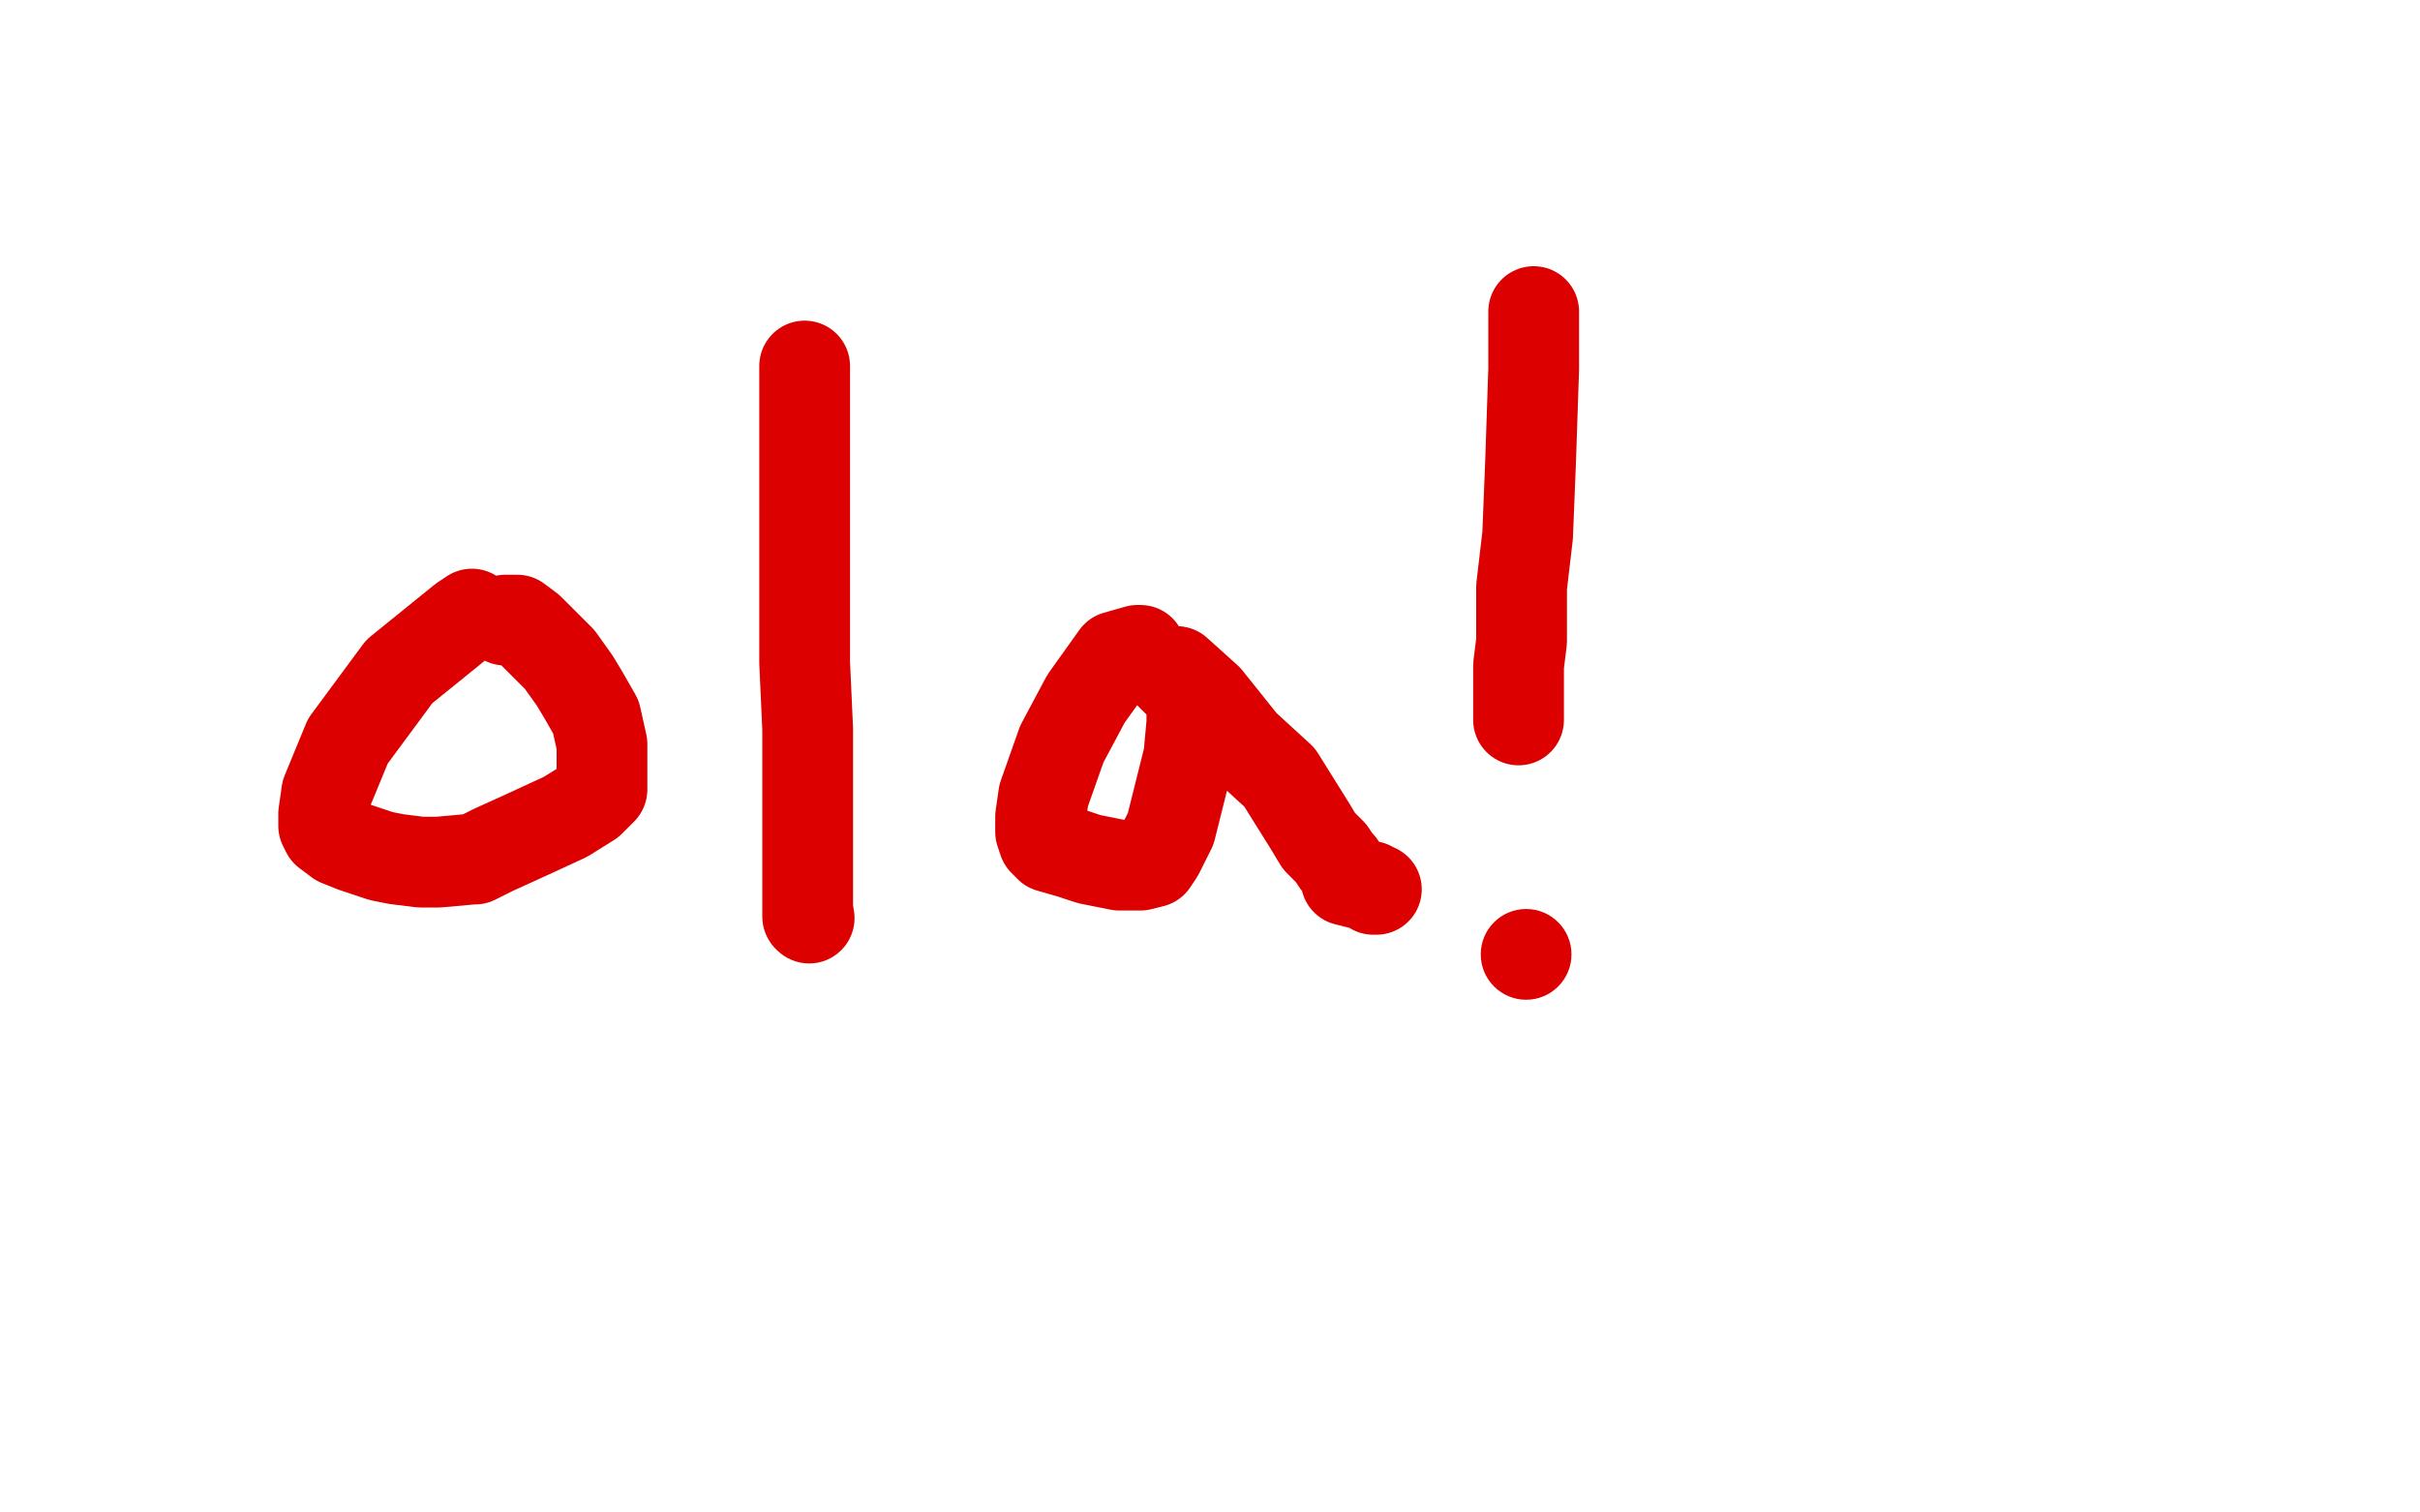
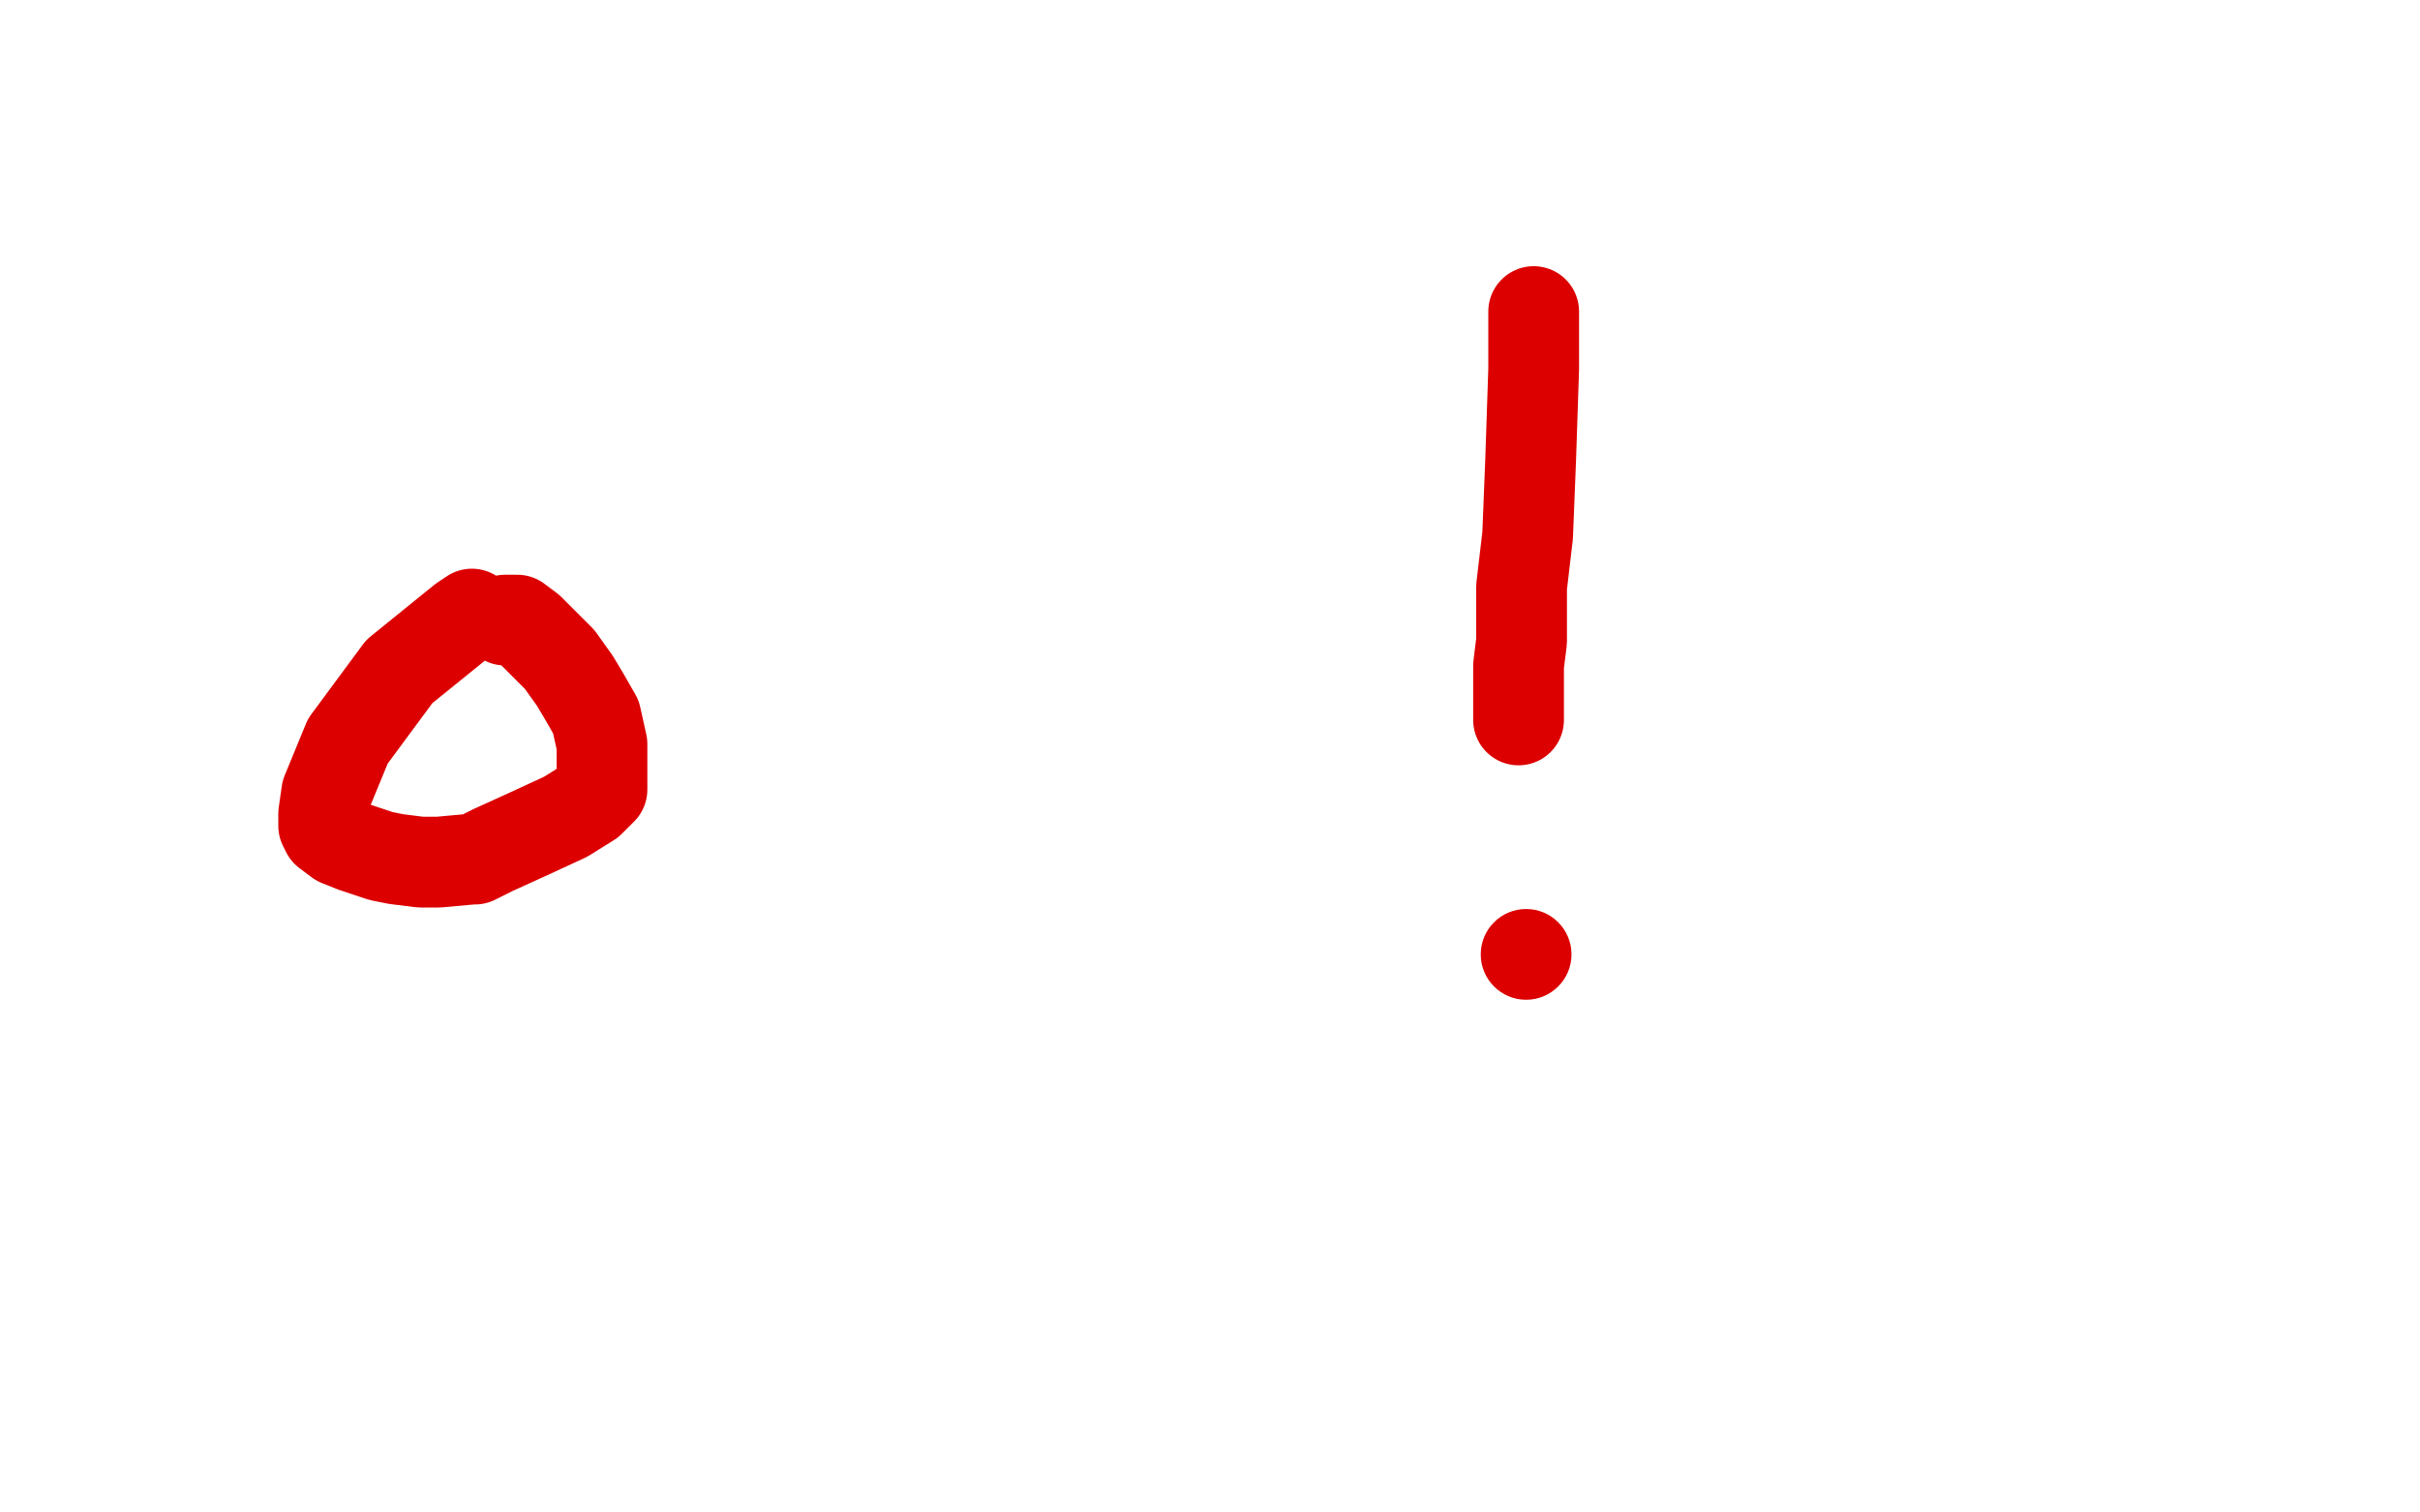
<svg xmlns="http://www.w3.org/2000/svg" width="800" height="500" version="1.1" style="stroke-antialiasing: false">
  <desc>This SVG has been created on https://colorillo.com/</desc>
  <rect x="0" y="0" width="800" height="500" style="fill: rgb(255,255,255); stroke-width:0" />
  <polyline points="156,203 153,205 153,205 132,222 132,222 115,245 115,245 108,262 108,262 107,269 107,269 107,273 107,273 108,275 108,275 112,278 112,278 117,280 117,280 126,283 126,283 131,284 131,284 139,285 139,285 145,285 156,284 157,284 163,281 174,276 187,270 195,265 199,261 199,253 199,246 197,237 193,230 190,225 185,218 182,215 175,208 171,205 167,205" style="fill: none; stroke: #dc0000; stroke-width: 30; stroke-linejoin: round; stroke-linecap: round; stroke-antialiasing: false; stroke-antialias: 0; opacity: 1.0" />
-   <polyline points="266,121 266,135 266,135 266,165 266,165 266,185 266,185 266,219 266,219 267,241 267,241 267,266 267,266 267,284 267,284 267,295 267,295 267,301 267,301 267,302 267,303" style="fill: none; stroke: #dc0000; stroke-width: 30; stroke-linejoin: round; stroke-linecap: round; stroke-antialiasing: false; stroke-antialias: 0; opacity: 1.0" />
-   <circle cx="267.5" cy="303.5" r="15" style="fill: #dc0000; stroke-antialiasing: false; stroke-antialias: 0; opacity: 1.0" />
-   <polyline points="377,215 376,215 376,215 369,217 369,217 359,231 359,231 351,246 351,246 345,263 345,263 344,270 344,270 344,275 344,275 345,278 347,280 354,282 360,284 370,286 377,286 381,285 383,282 387,274 393,250 394,239 394,231 392,228 388,224 386,222 387,222 389,222 399,231 411,246 423,257 428,265 433,273 436,278 439,281 440,282 442,285 443,286 444,288 445,289 445,290 445,291 453,293 454,294 455,294" style="fill: none; stroke: #dc0000; stroke-width: 30; stroke-linejoin: round; stroke-linecap: round; stroke-antialiasing: false; stroke-antialias: 0; opacity: 1.0" />
  <polyline points="507,103 507,106 507,106 507,112 507,112 507,122 507,122 506,152 506,152 505,177 505,177 503,194 503,194 503,202 503,202 503,207 503,207 503,212 503,212 502,220 502,220 502,230 502,234 502,238" style="fill: none; stroke: #dc0000; stroke-width: 30; stroke-linejoin: round; stroke-linecap: round; stroke-antialiasing: false; stroke-antialias: 0; opacity: 1.0" />
  <circle cx="504.5" cy="315.5" r="15" style="fill: #dc0000; stroke-antialiasing: false; stroke-antialias: 0; opacity: 1.0" />
</svg>